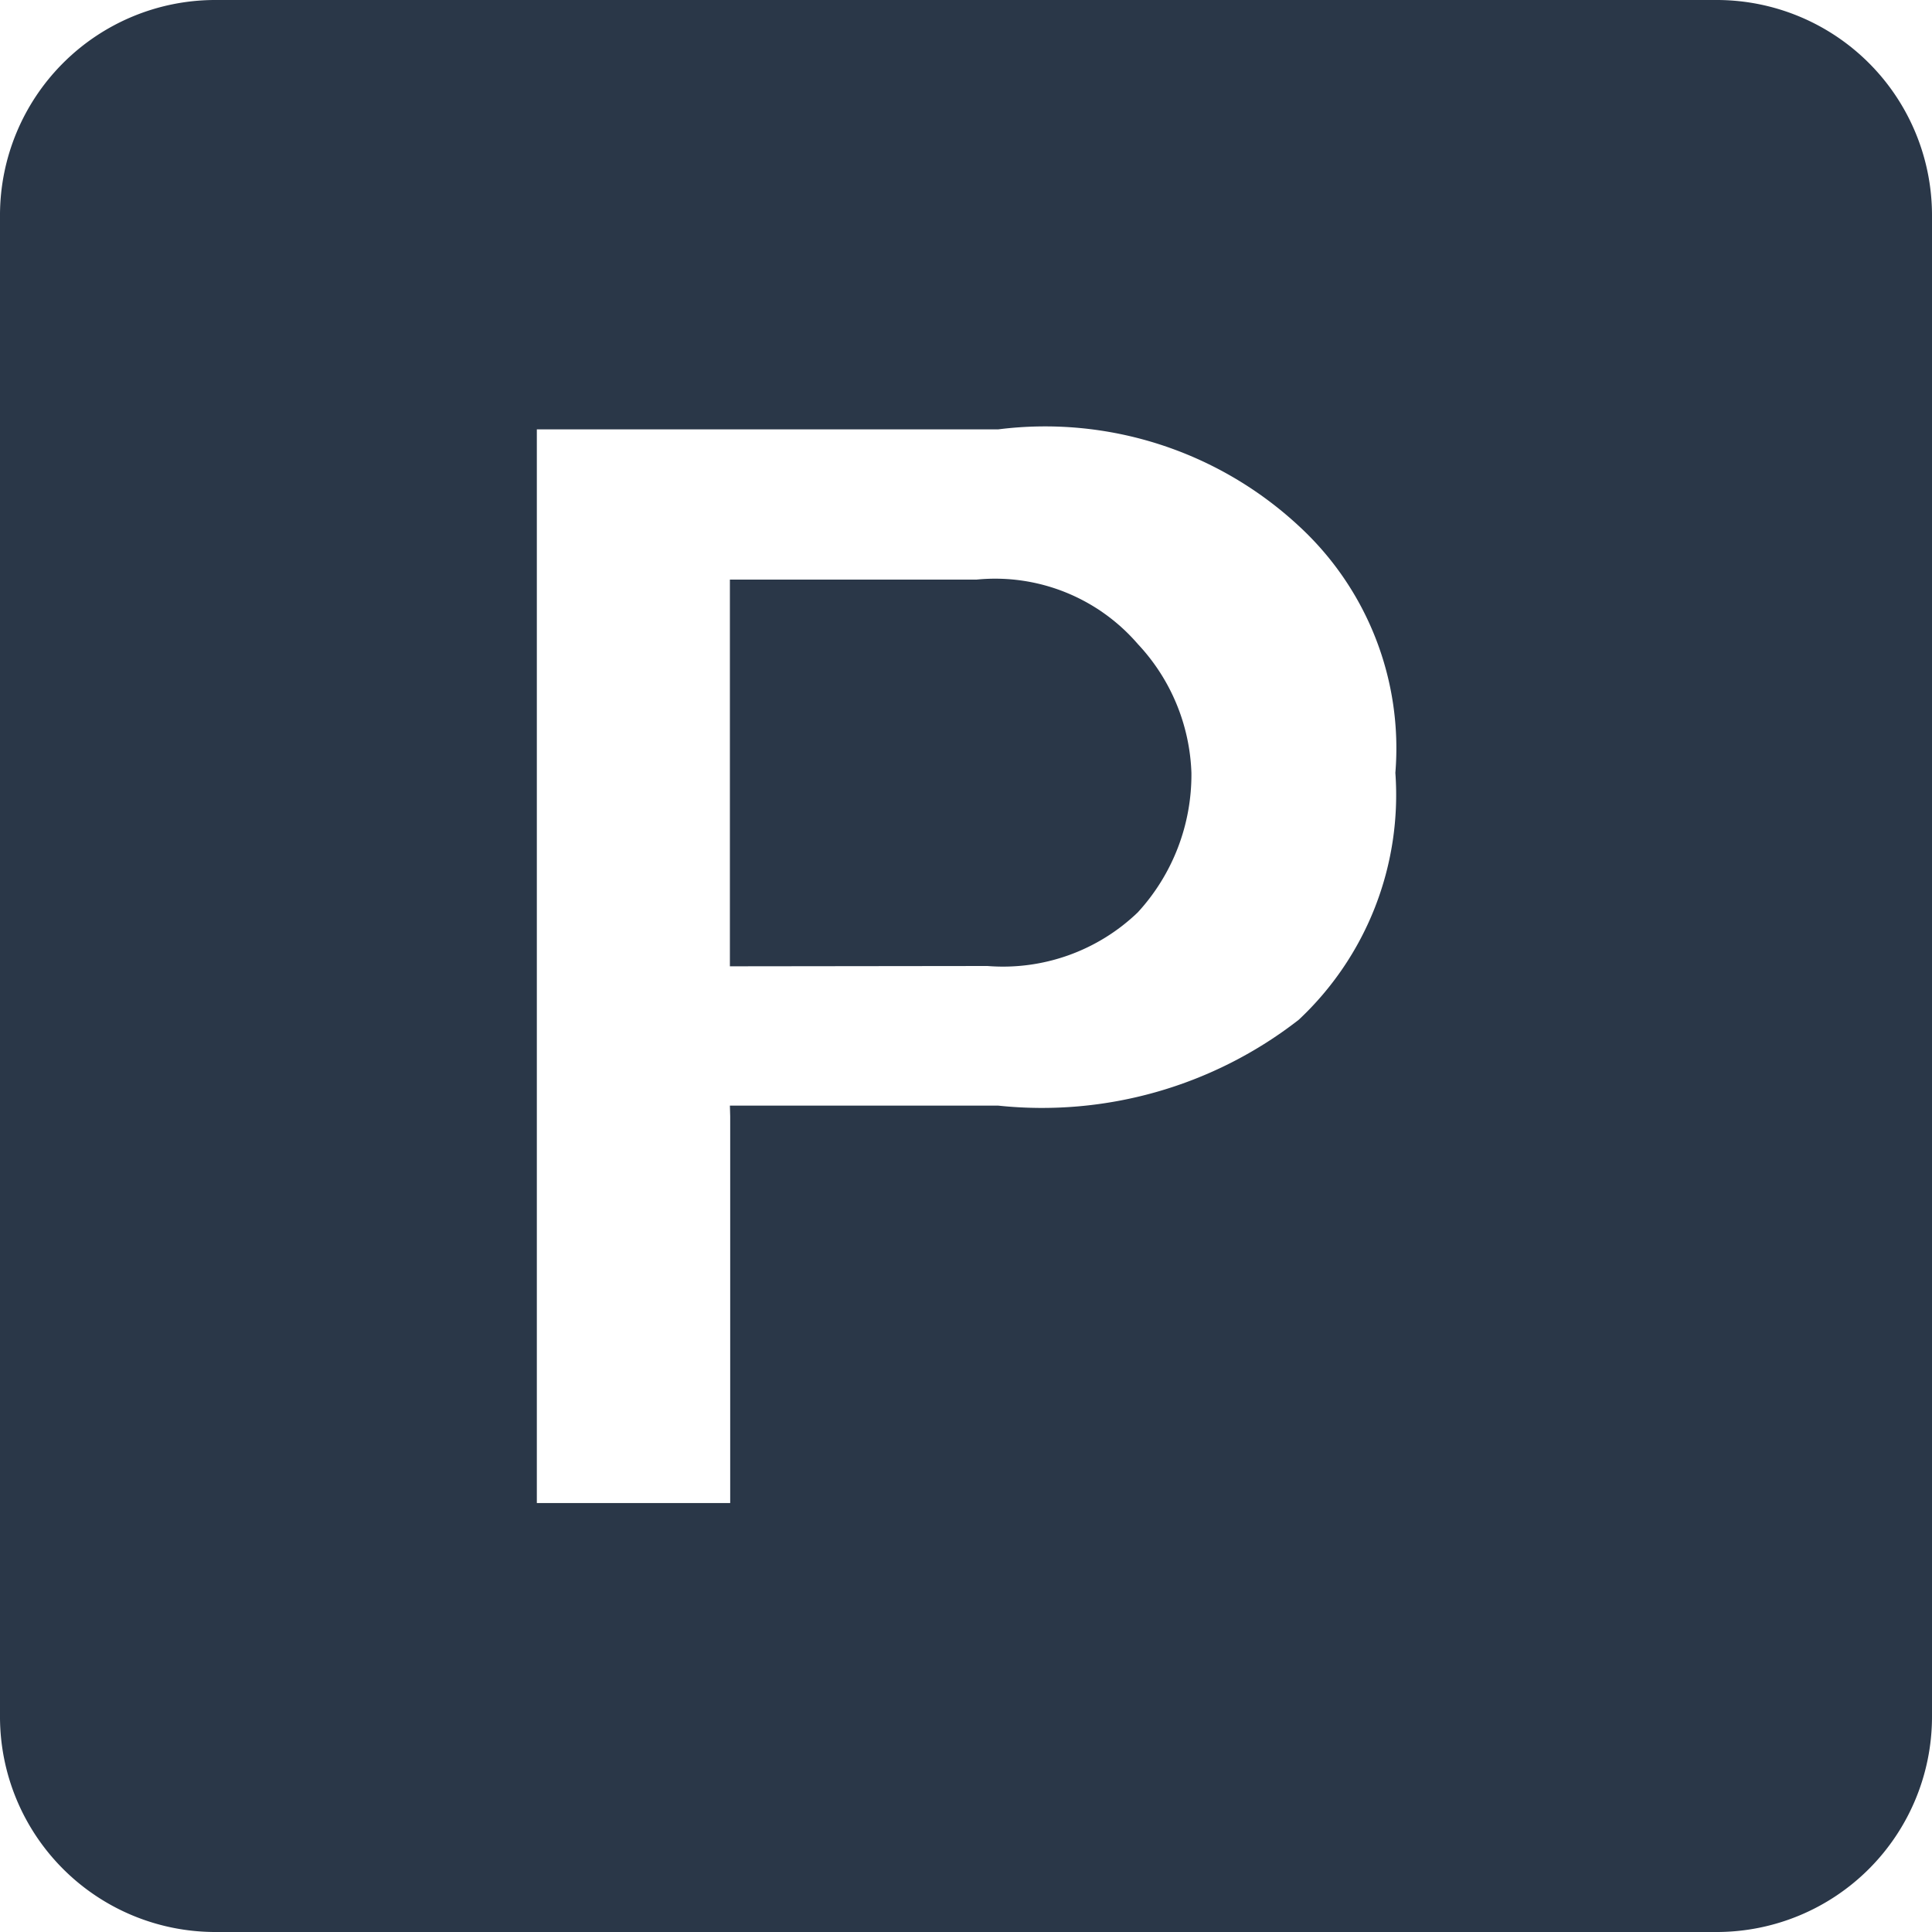
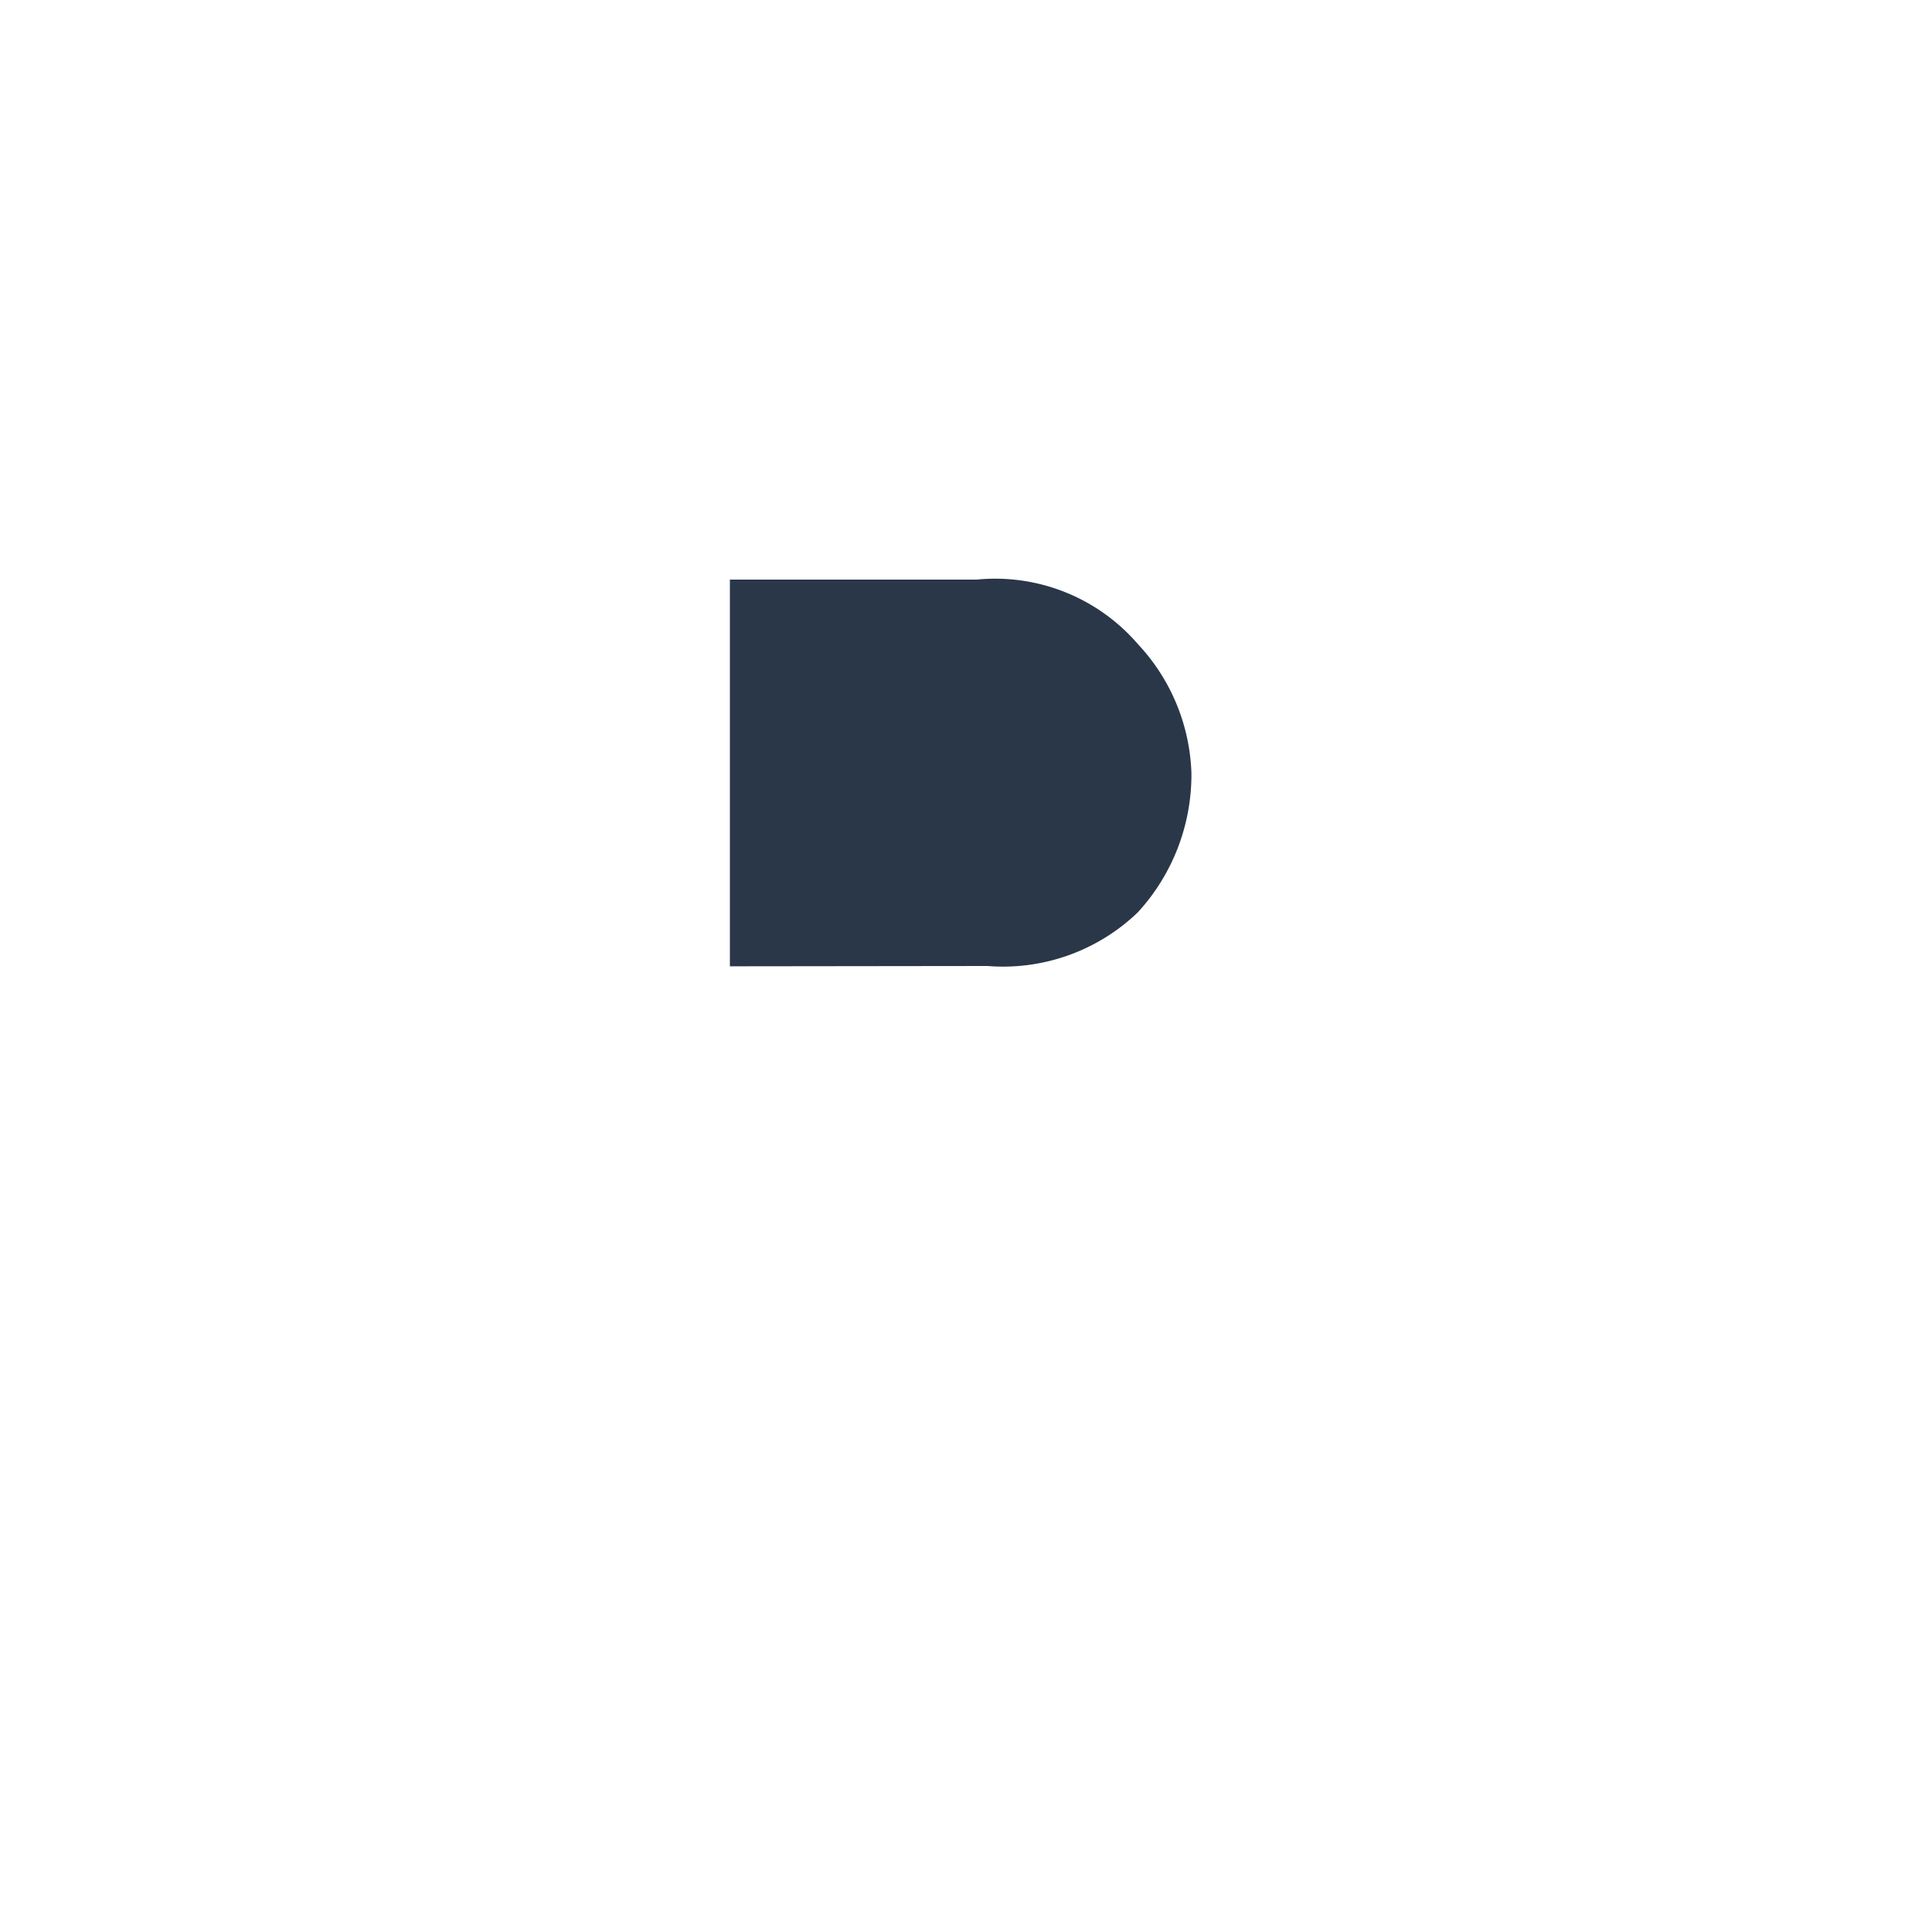
<svg xmlns="http://www.w3.org/2000/svg" width="18.984" height="18.984" viewBox="0 0 18.984 18.984">
-   <path d="M16.875,0H2.109A2.116,2.116,0,0,0,0,2.109V16.875a2.116,2.116,0,0,0,2.109,2.109H16.875a2.116,2.116,0,0,0,2.109-2.109V2.109A2.116,2.116,0,0,0,16.875,0Zm-9.7,10.969v3.8h-1.9V4.219H9.809a3.663,3.663,0,0,1,2.953.949,2.968,2.968,0,0,1,.949,2.426,3.026,3.026,0,0,1-.949,2.426,4.105,4.105,0,0,1-2.953.844H7.172Z" fill="#2a3748" />
  <path d="M173.4,141.5v-3.8h2.426a1.851,1.851,0,0,1,1.582.633,1.946,1.946,0,0,1,.527,1.266,2,2,0,0,1-.527,1.371,1.912,1.912,0,0,1-1.477.527Z" transform="translate(-166.228 -132.005)" fill="#2a3748" />
</svg>